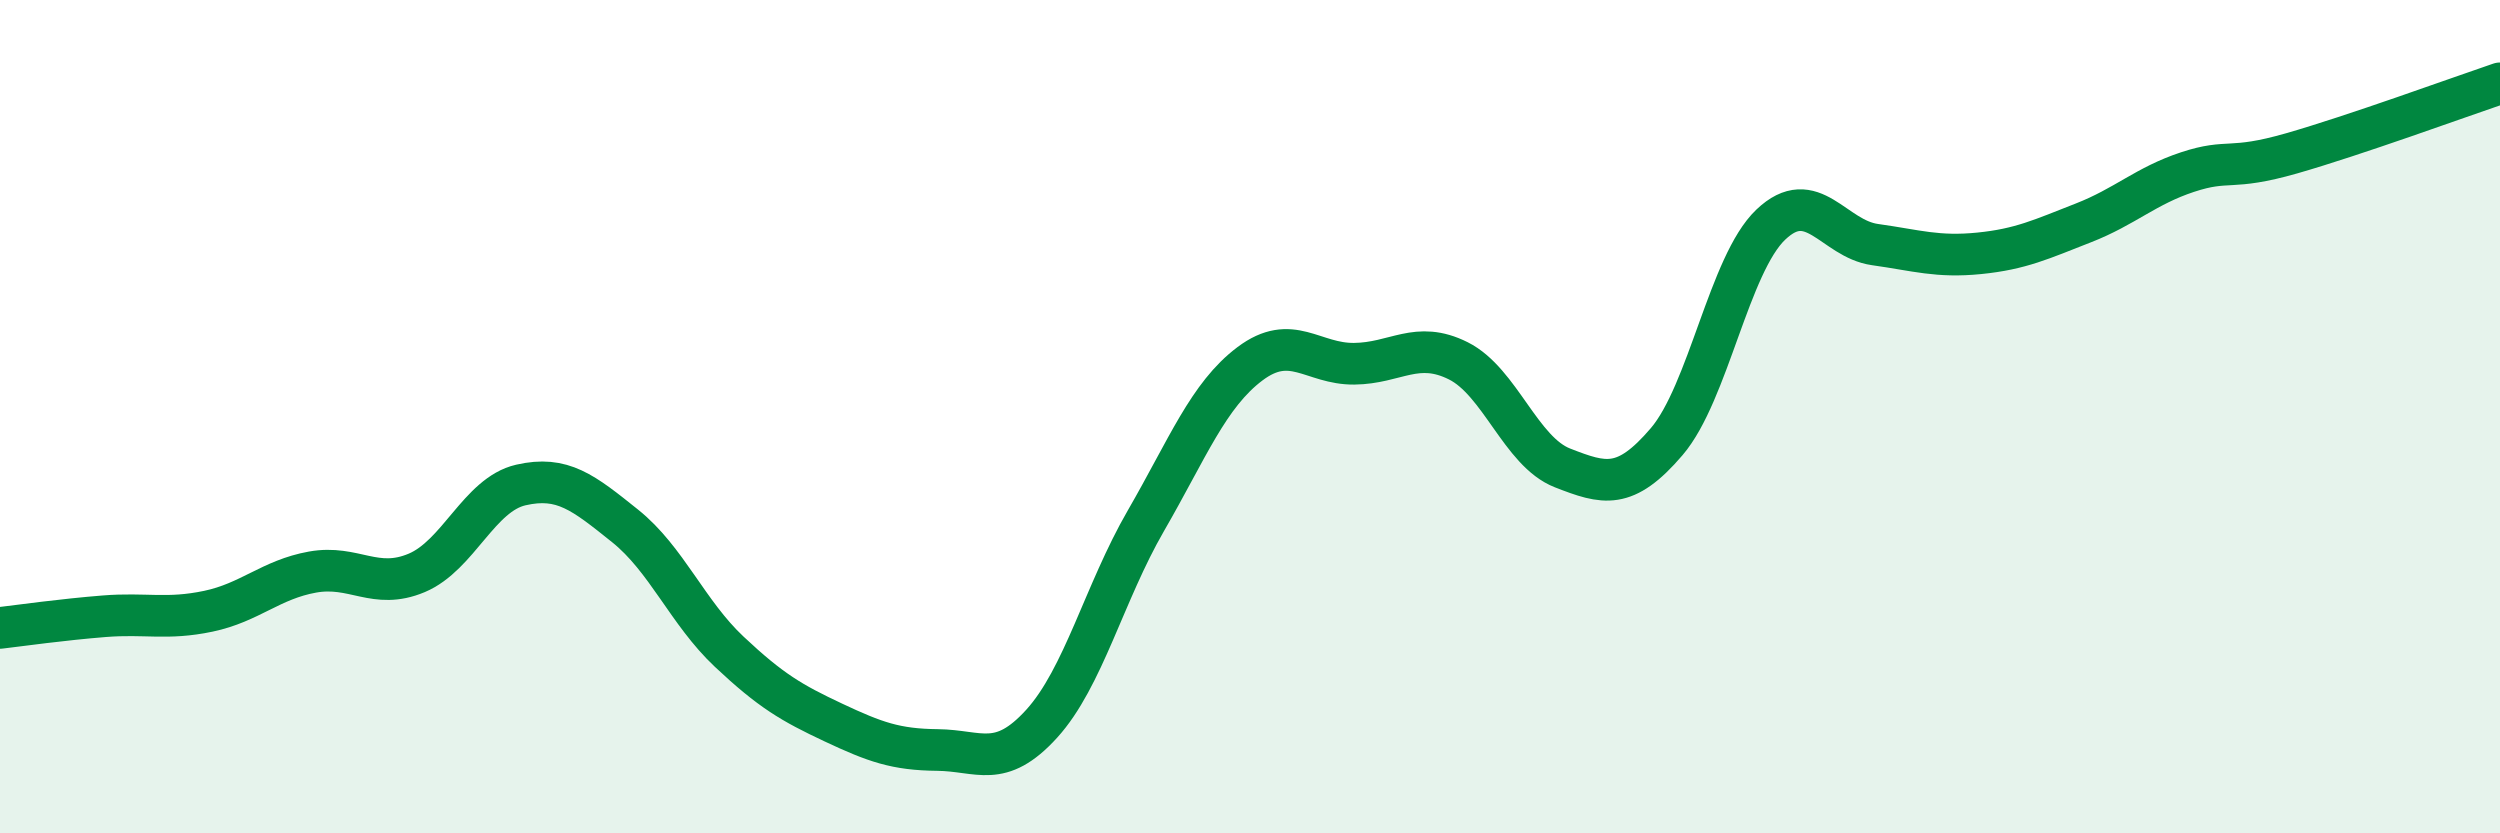
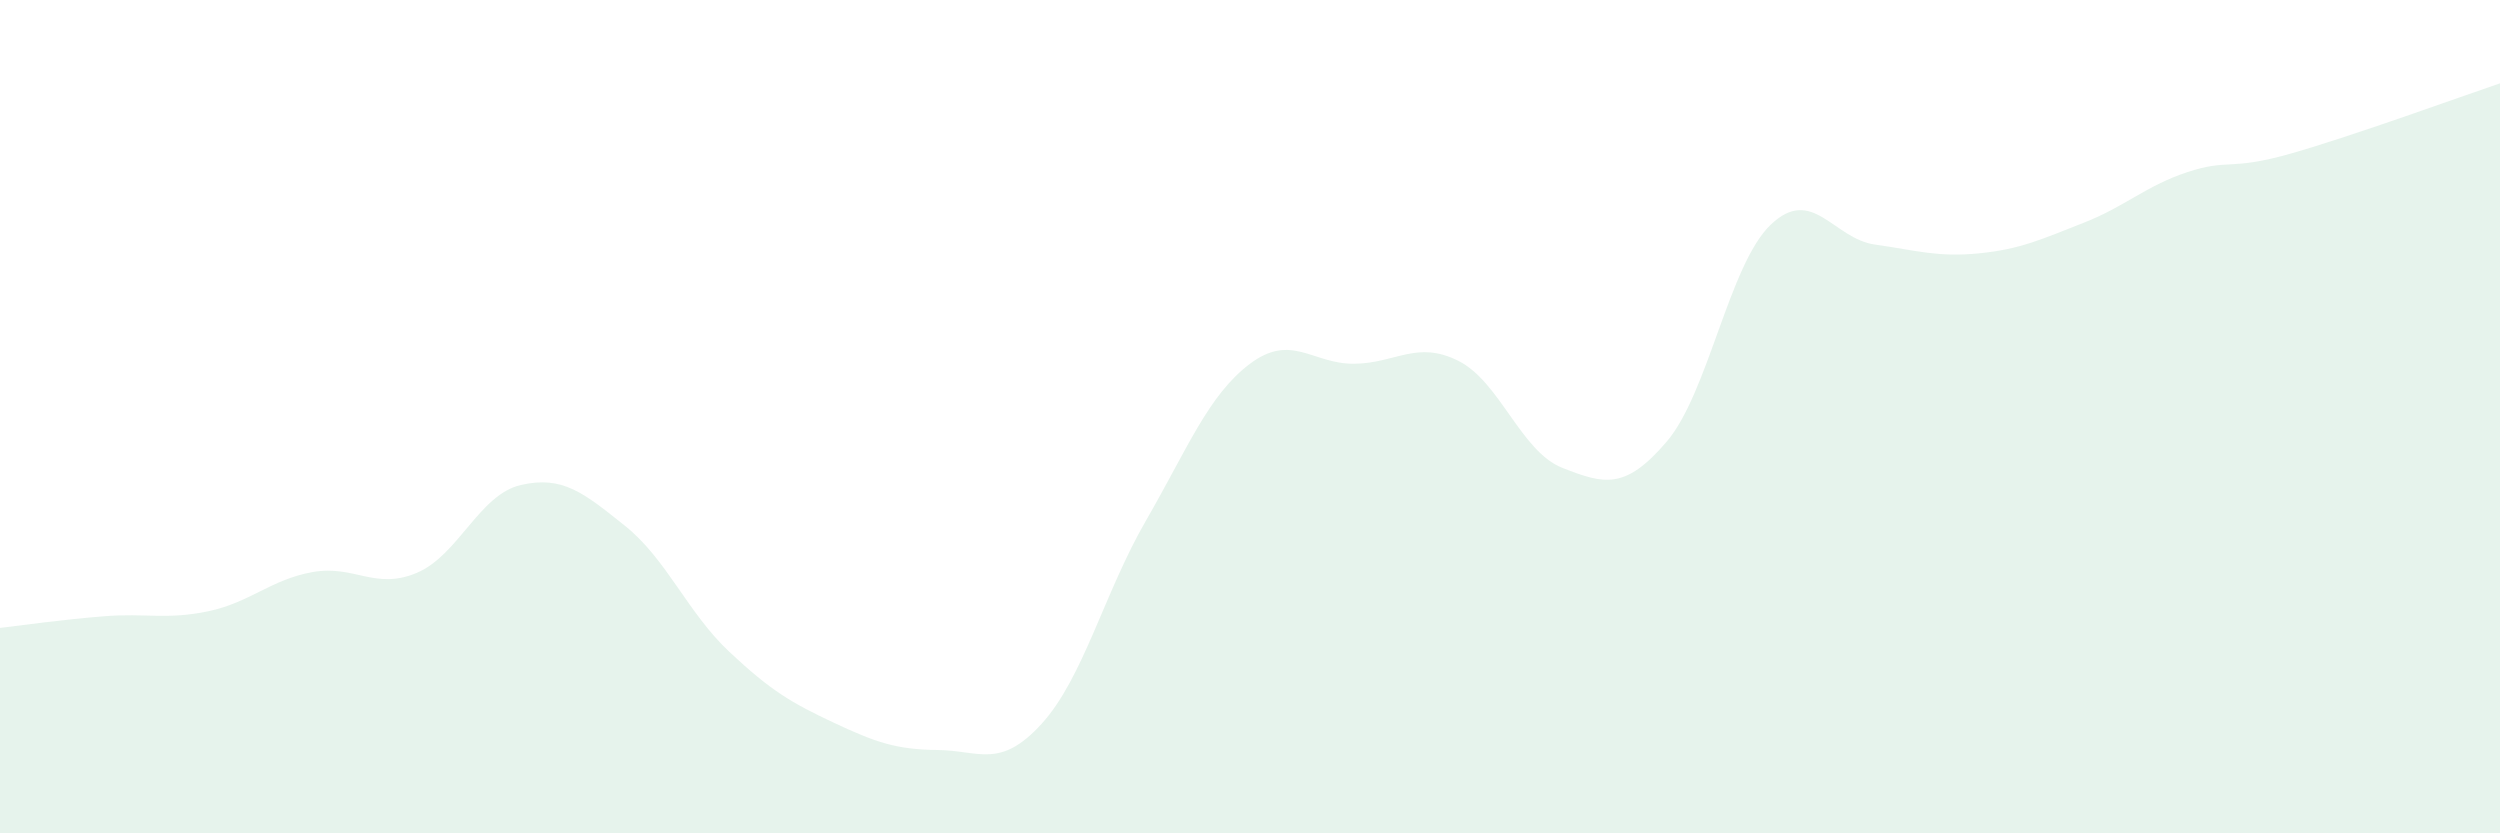
<svg xmlns="http://www.w3.org/2000/svg" width="60" height="20" viewBox="0 0 60 20">
  <path d="M 0,15.07 C 0.5,15.01 1.5,14.87 2.5,14.79 C 3.5,14.71 4,14.88 5,14.67 C 6,14.46 6.5,13.91 7.5,13.73 C 8.5,13.55 9,14.17 10,13.75 C 11,13.33 11.5,11.87 12.5,11.64 C 13.5,11.41 14,11.82 15,12.62 C 16,13.42 16.5,14.7 17.5,15.64 C 18.5,16.58 19,16.87 20,17.34 C 21,17.81 21.5,17.99 22.5,18 C 23.5,18.01 24,18.47 25,17.37 C 26,16.27 26.5,14.23 27.5,12.5 C 28.5,10.77 29,9.48 30,8.73 C 31,7.98 31.5,8.74 32.5,8.73 C 33.5,8.72 34,8.16 35,8.66 C 36,9.16 36.5,10.84 37.5,11.23 C 38.5,11.62 39,11.77 40,10.6 C 41,9.43 41.5,6.34 42.5,5.39 C 43.5,4.44 44,5.73 45,5.87 C 46,6.01 46.5,6.18 47.5,6.08 C 48.5,5.98 49,5.74 50,5.35 C 51,4.96 51.5,4.46 52.5,4.13 C 53.5,3.8 53.5,4.11 55,3.68 C 56.5,3.25 59,2.34 60,2L60 20L0 20Z" fill="#008740" opacity="0.1" stroke-linecap="round" stroke-linejoin="round" />
-   <path d="M 0,15.07 C 0.5,15.01 1.5,14.87 2.5,14.79 C 3.5,14.71 4,14.88 5,14.67 C 6,14.46 6.5,13.91 7.5,13.73 C 8.5,13.55 9,14.17 10,13.75 C 11,13.33 11.5,11.87 12.5,11.64 C 13.5,11.41 14,11.82 15,12.62 C 16,13.42 16.5,14.7 17.5,15.64 C 18.5,16.58 19,16.87 20,17.34 C 21,17.81 21.5,17.99 22.5,18 C 23.5,18.01 24,18.47 25,17.37 C 26,16.27 26.5,14.23 27.5,12.5 C 28.5,10.77 29,9.48 30,8.73 C 31,7.98 31.5,8.74 32.5,8.73 C 33.5,8.72 34,8.16 35,8.66 C 36,9.16 36.5,10.84 37.5,11.23 C 38.5,11.62 39,11.77 40,10.6 C 41,9.43 41.5,6.34 42.5,5.39 C 43.5,4.44 44,5.73 45,5.87 C 46,6.01 46.5,6.18 47.5,6.08 C 48.5,5.98 49,5.74 50,5.35 C 51,4.96 51.5,4.46 52.5,4.13 C 53.5,3.8 53.5,4.11 55,3.68 C 56.5,3.25 59,2.34 60,2" stroke="#008740" stroke-width="1" fill="none" stroke-linecap="round" stroke-linejoin="round" />
</svg>